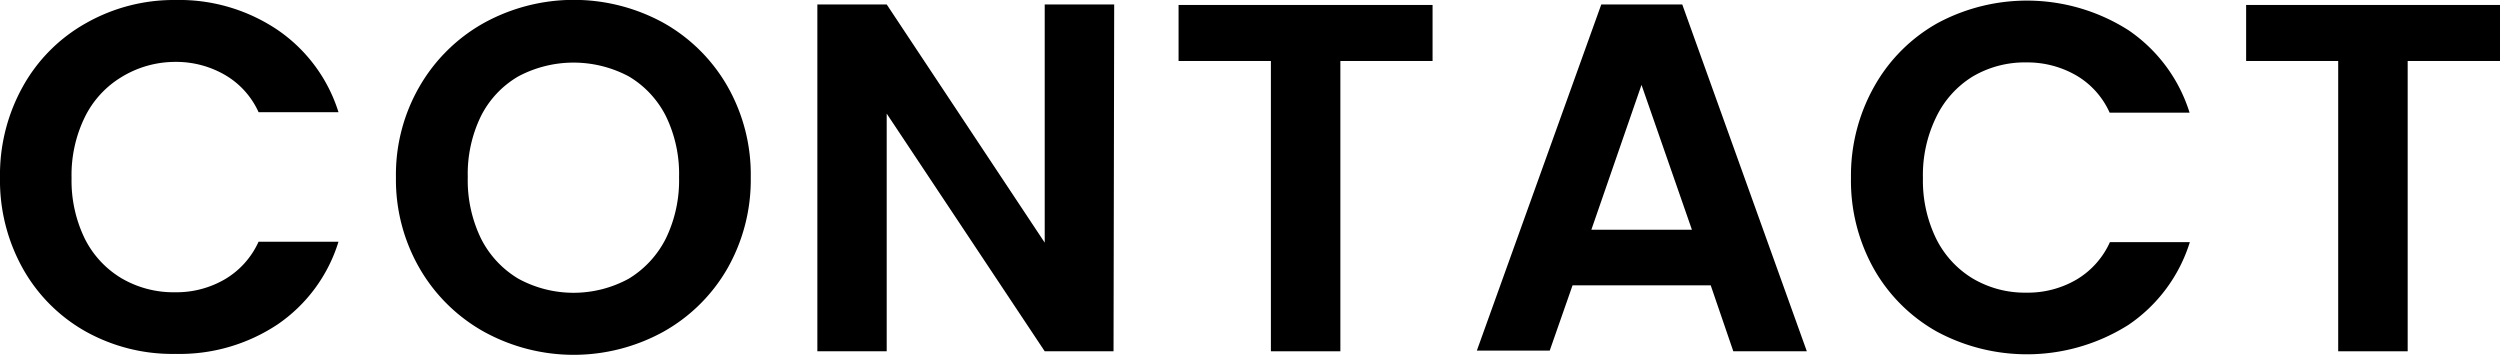
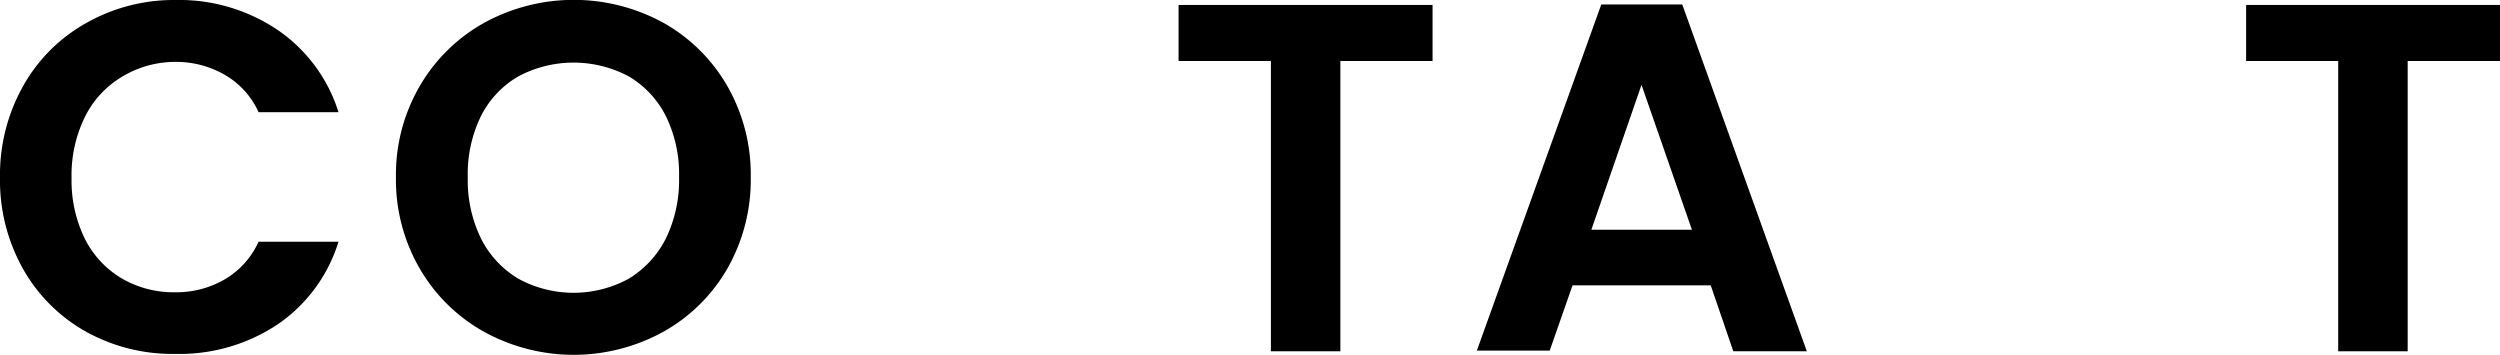
<svg xmlns="http://www.w3.org/2000/svg" viewBox="0 0 191.44 27.17">
  <g id="レイヤー_2" data-name="レイヤー 2">
    <g id="レイヤー_1-2" data-name="レイヤー 1">
      <path d="M1.77,6.59A12.54,12.54,0,0,1,6.59,1.77,13.63,13.63,0,0,1,13.45,0a13.48,13.48,0,0,1,7.79,2.28,11.93,11.93,0,0,1,4.68,6.31H19.8a6.28,6.28,0,0,0-2.57-2.85,7.44,7.44,0,0,0-3.82-1A7.87,7.87,0,0,0,9.29,5.91,7.37,7.37,0,0,0,6.48,9a10.09,10.09,0,0,0-1,4.63,10.14,10.14,0,0,0,1,4.62A7.37,7.37,0,0,0,9.29,21.3a7.87,7.87,0,0,0,4.12,1.08,7.36,7.36,0,0,0,3.82-1,6.39,6.39,0,0,0,2.57-2.87h6.12a11.89,11.89,0,0,1-4.66,6.33,13.54,13.54,0,0,1-7.81,2.26A13.63,13.63,0,0,1,6.59,25.4a12.56,12.56,0,0,1-4.82-4.8A13.82,13.82,0,0,1,0,13.6,13.88,13.88,0,0,1,1.77,6.59Z" />
      <path d="M37.09,25.42a13,13,0,0,1-4.94-4.84,13.55,13.55,0,0,1-1.83-7,13.47,13.47,0,0,1,1.83-7,13,13,0,0,1,4.94-4.84,14.28,14.28,0,0,1,13.7,0,12.94,12.94,0,0,1,4.9,4.84,13.64,13.64,0,0,1,1.8,7,13.73,13.73,0,0,1-1.8,7,12.92,12.92,0,0,1-4.92,4.84,14.24,14.24,0,0,1-13.68,0Zm11.06-4.08A7.58,7.58,0,0,0,51,18.24a10.2,10.2,0,0,0,1-4.67,10.1,10.1,0,0,0-1-4.66,7.41,7.41,0,0,0-2.85-3.06,9,9,0,0,0-8.46,0,7.32,7.32,0,0,0-2.87,3.06,10.1,10.1,0,0,0-1,4.66,10.2,10.2,0,0,0,1,4.67,7.49,7.49,0,0,0,2.87,3.1,8.82,8.82,0,0,0,8.46,0Z" />
-       <path d="M85.27,26.9H80L67.9,8.7V26.9H62.59V.34H67.9L80,18.58V.34h5.32Z" />
      <path d="M109.7.38V4.67h-7.06V26.9H97.32V4.67H90.25V.38Z" />
      <path d="M131,21.85H120.42l-1.75,5h-5.58L122.62.34h6.2l9.54,26.56h-5.63Zm-1.44-4.26L125.7,6.5l-3.84,11.09Z" />
-       <path d="M143.54,6.59a12.63,12.63,0,0,1,4.83-4.82A14.46,14.46,0,0,1,163,2.32a11.92,11.92,0,0,1,4.67,6.31h-6.12A6.26,6.26,0,0,0,159,5.78a7.47,7.47,0,0,0-3.82-1,7.84,7.84,0,0,0-4.12,1.08A7.4,7.4,0,0,0,148.25,9a10.09,10.09,0,0,0-1,4.63,10.14,10.14,0,0,0,1,4.62,7.39,7.39,0,0,0,2.82,3.08,7.84,7.84,0,0,0,4.12,1.08,7.38,7.38,0,0,0,3.82-1,6.37,6.37,0,0,0,2.56-2.87h6.12A11.92,11.92,0,0,1,163,24.87a14.55,14.55,0,0,1-14.67.53,12.65,12.65,0,0,1-4.83-4.8,13.81,13.81,0,0,1-1.76-7A13.88,13.88,0,0,1,143.54,6.59Z" />
      <path d="M191.44.38V4.67h-7.07V26.9h-5.32V4.67H172V.38Z" />
    </g>
  </g>
</svg>